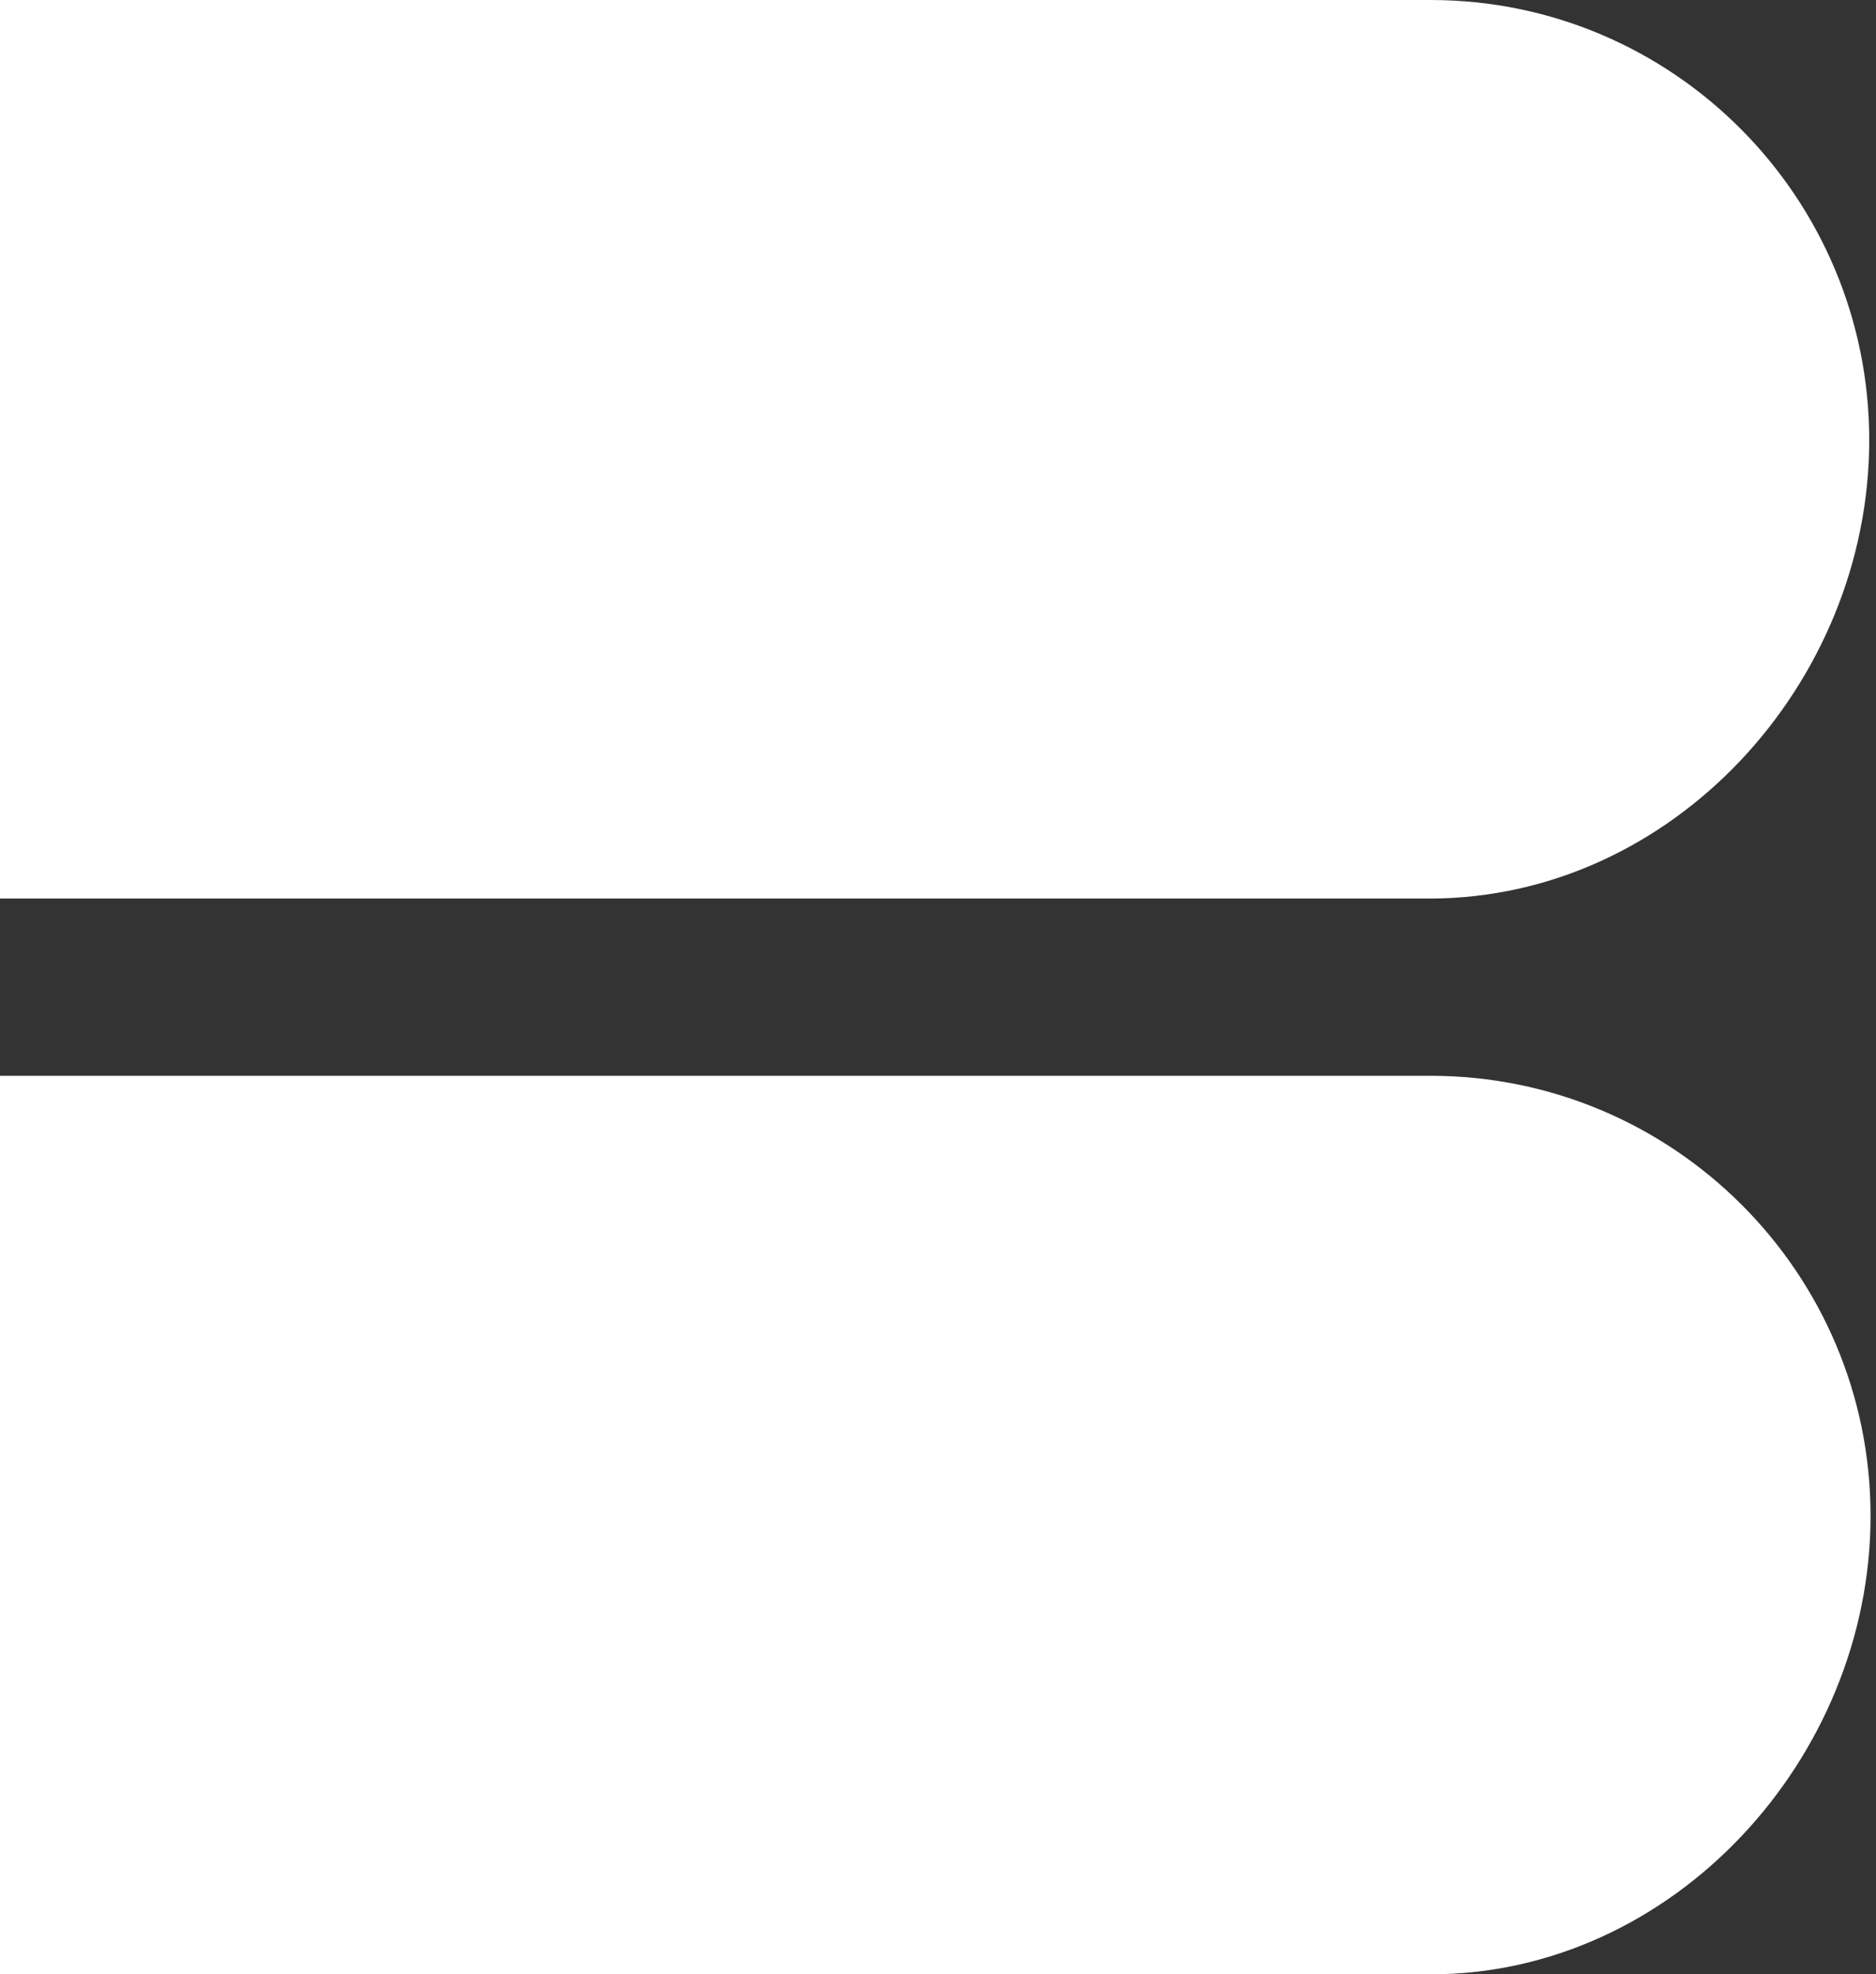
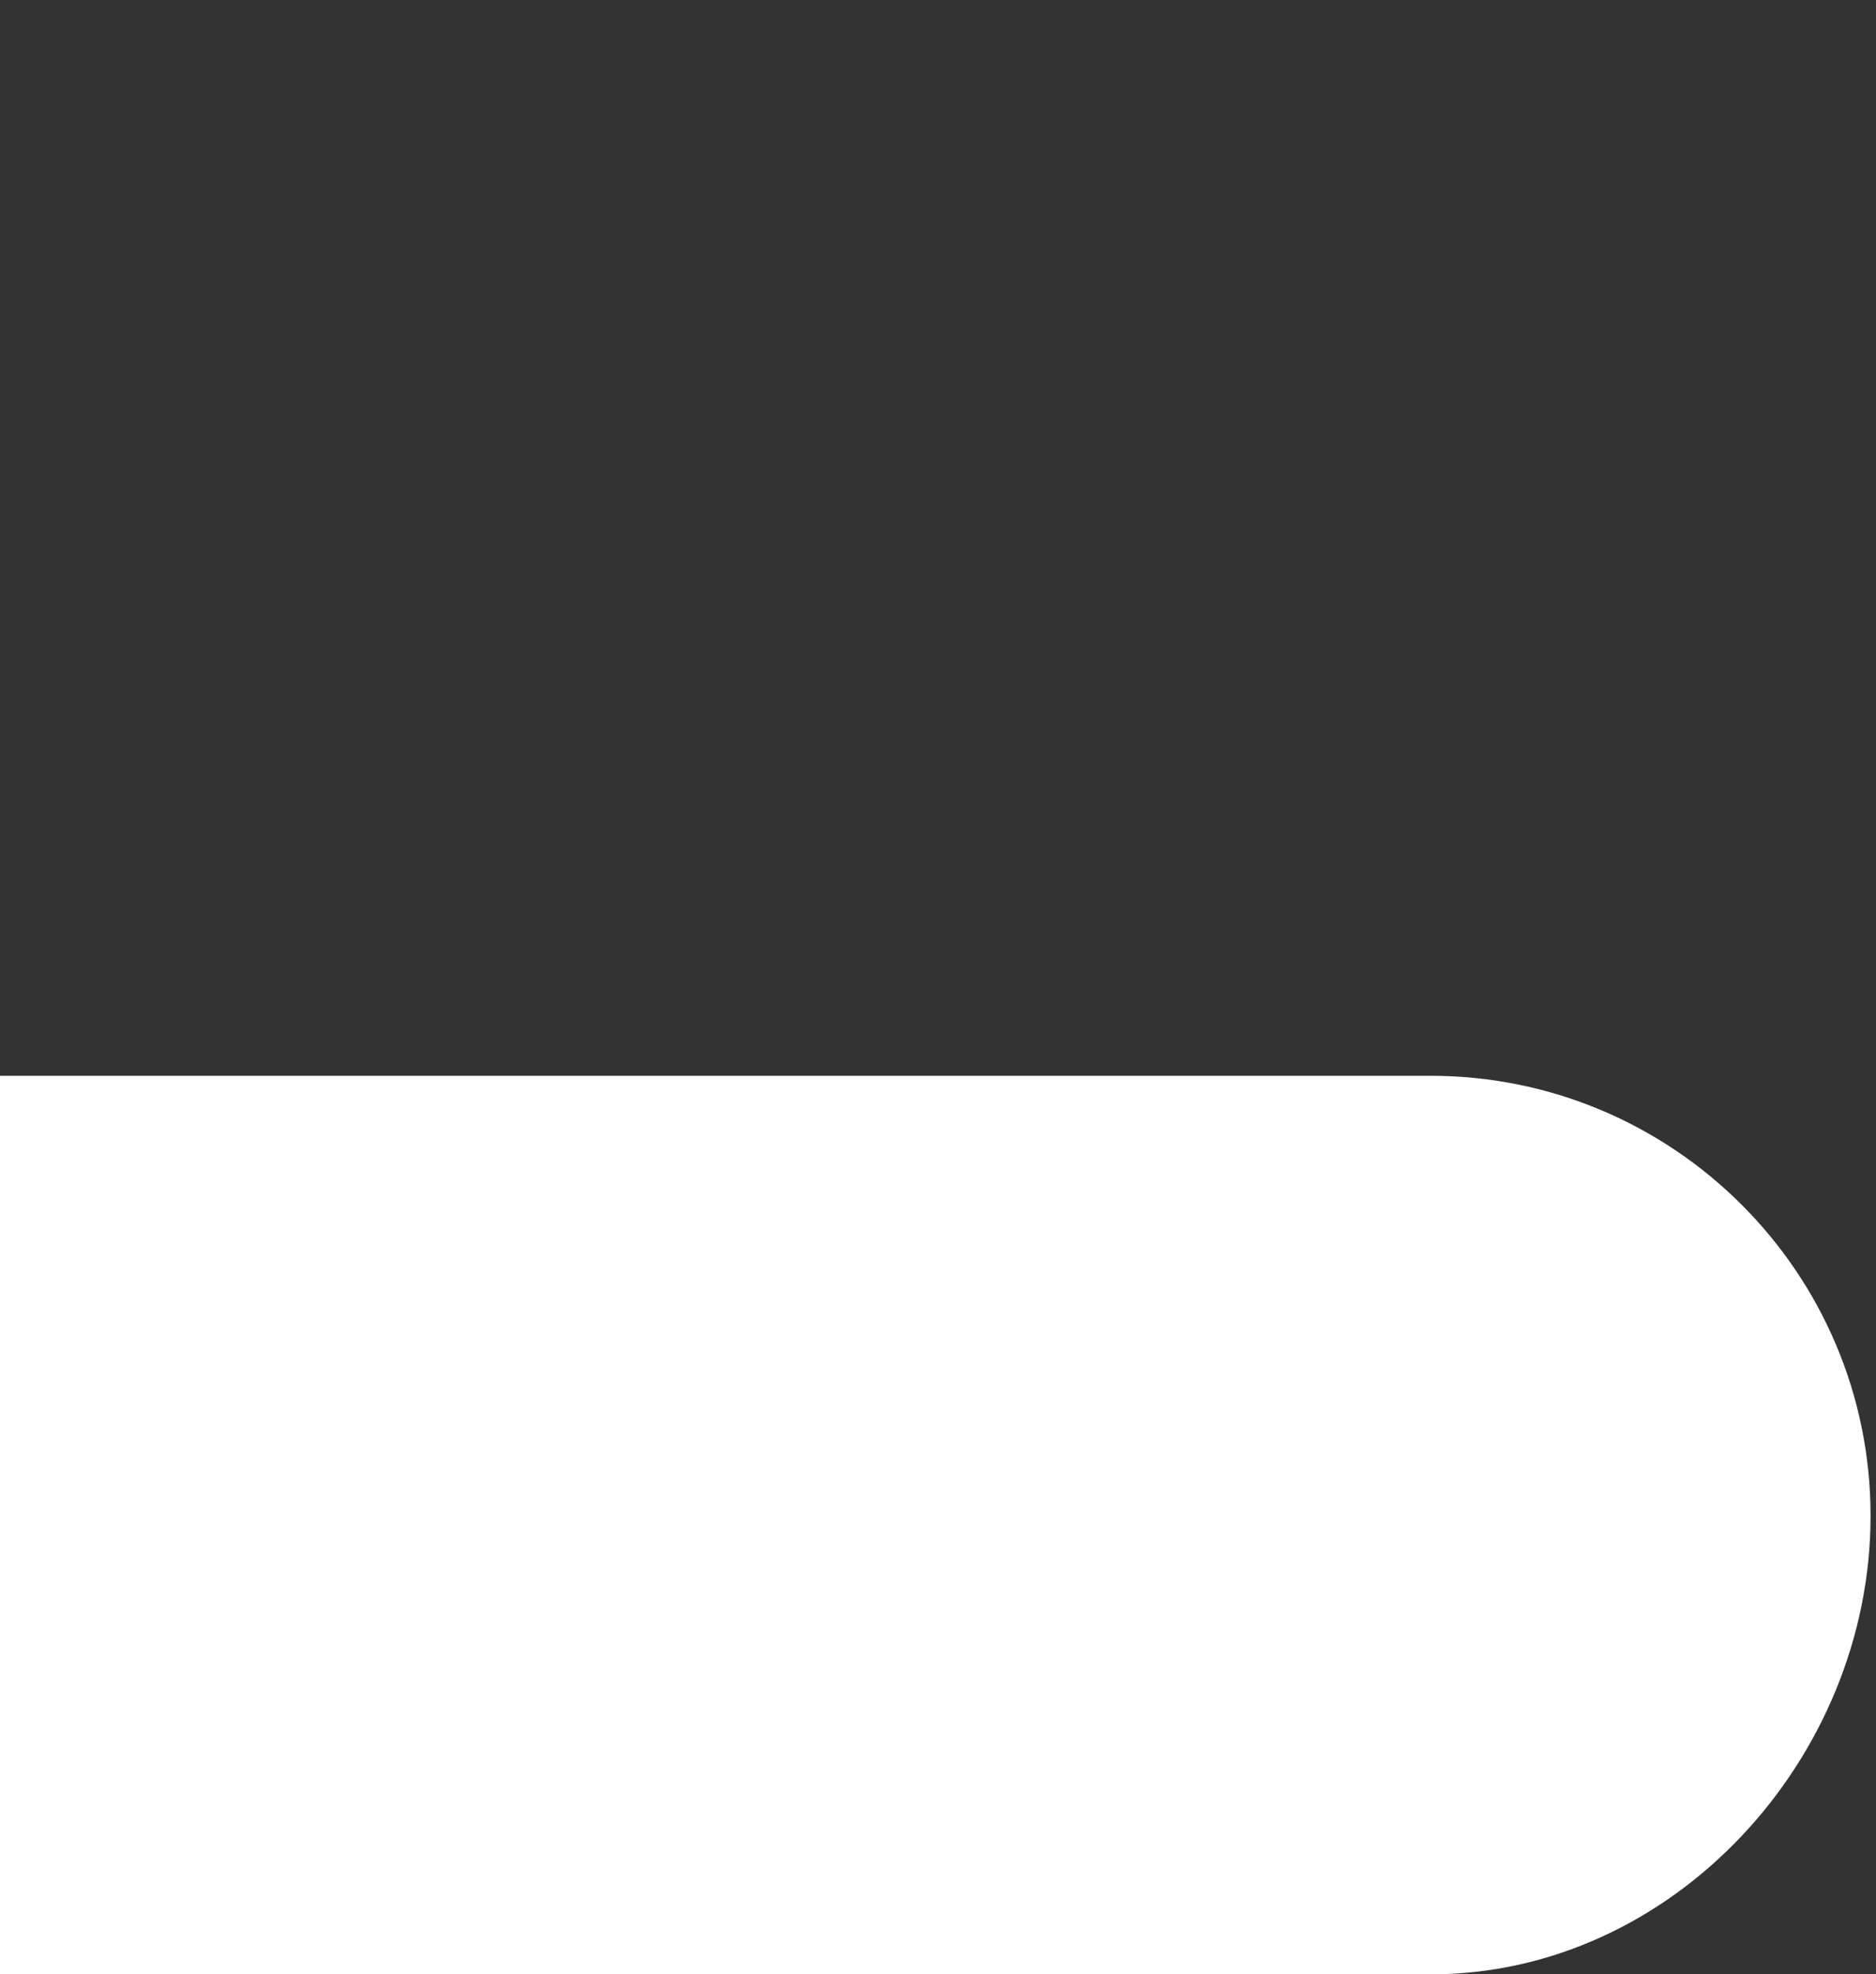
<svg xmlns="http://www.w3.org/2000/svg" version="1.2" viewBox="0 0 1552 1633" width="1552" height="1633">
  <rect x="0" y="0" width="1552" height="1633" fill="#333333" stroke="none" />
  <title>BIS</title>
  <defs>
    <clipPath clipPathUnits="userSpaceOnUse" id="cp1">
      <path d="m7845.94 0v1632.95h-7845.94v-1632.95z" />
    </clipPath>
  </defs>
  <style>
		.s0 { fill: #ffffff } 
	</style>
  <g id="Clip-Path: Clip-Path" clip-path="url(#cp1)">
    <g id="Clip-Path">
      <g id="Layer">
-         <path id="Layer" class="s0" d="m0 743.2v-743.2h1183.5c200.7 0 362.9 163.3 362.9 364 0 201.2-162.7 379.2-363.9 379.2z" />
        <path id="Layer" class="s0" d="m0 1633v-743.2h1183.5c200.7 0 364 162.8 364 364 0 200.7-163.3 379.2-364 379.2z" />
      </g>
    </g>
  </g>
</svg>